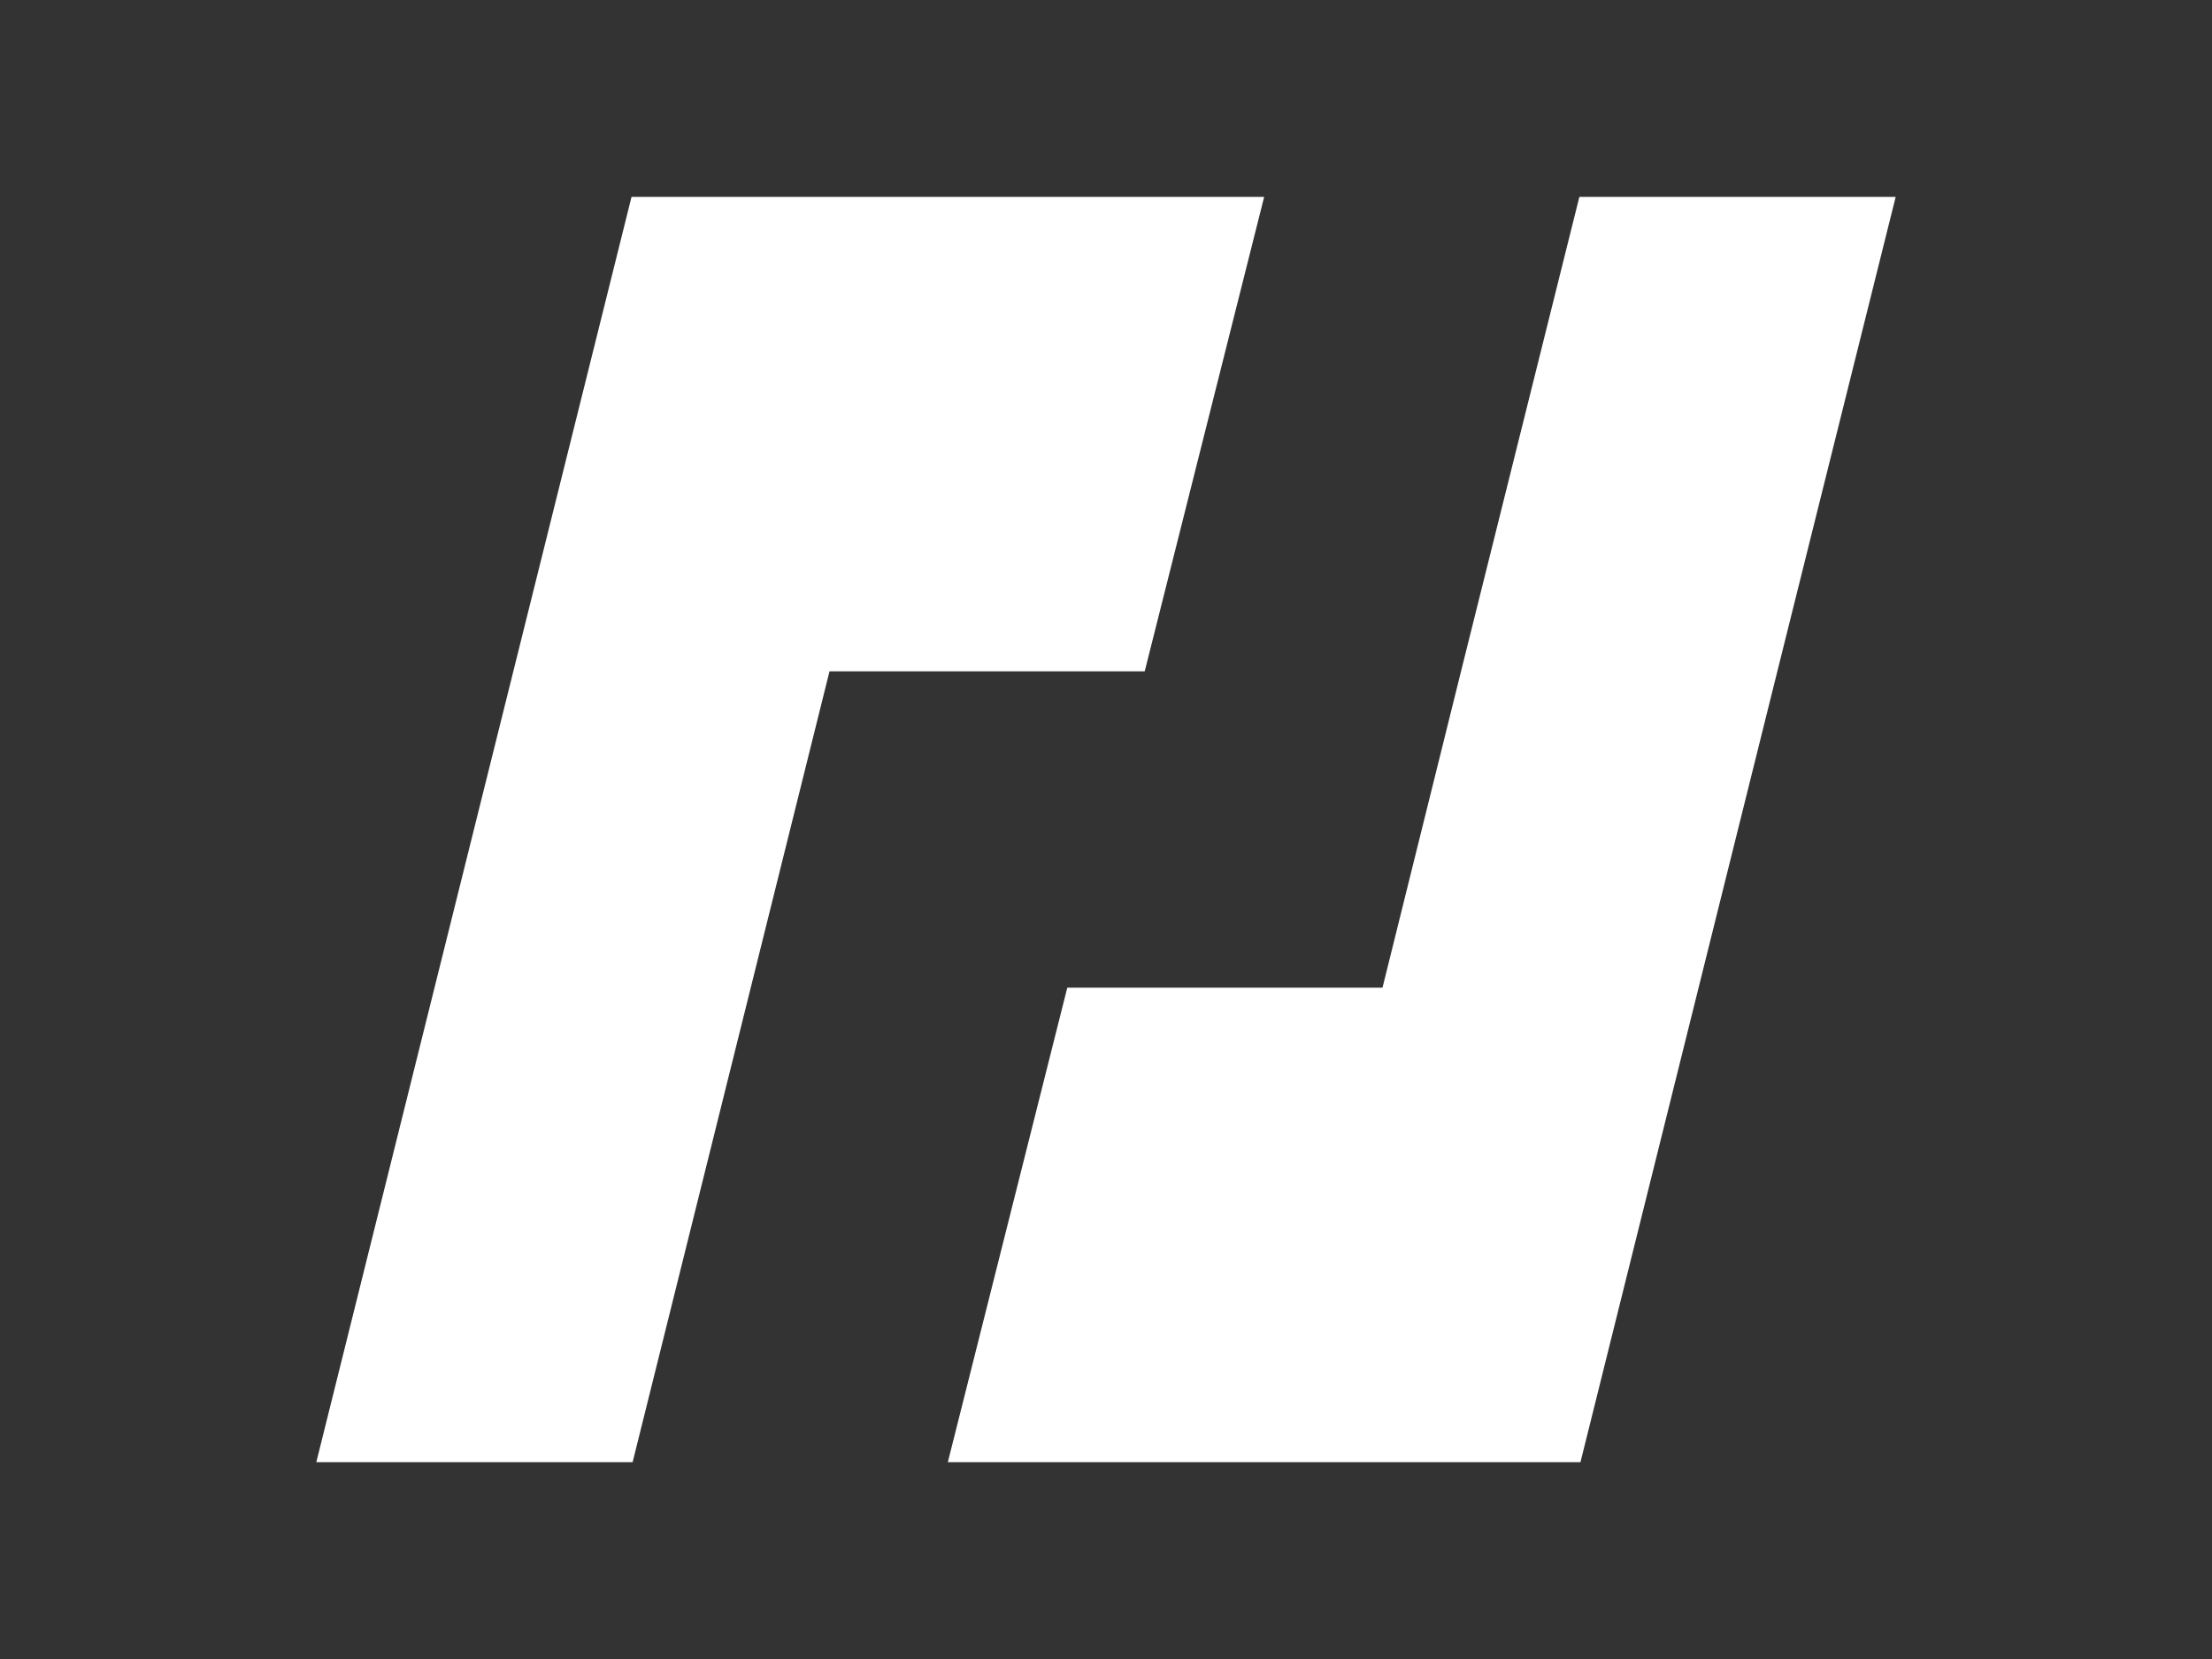
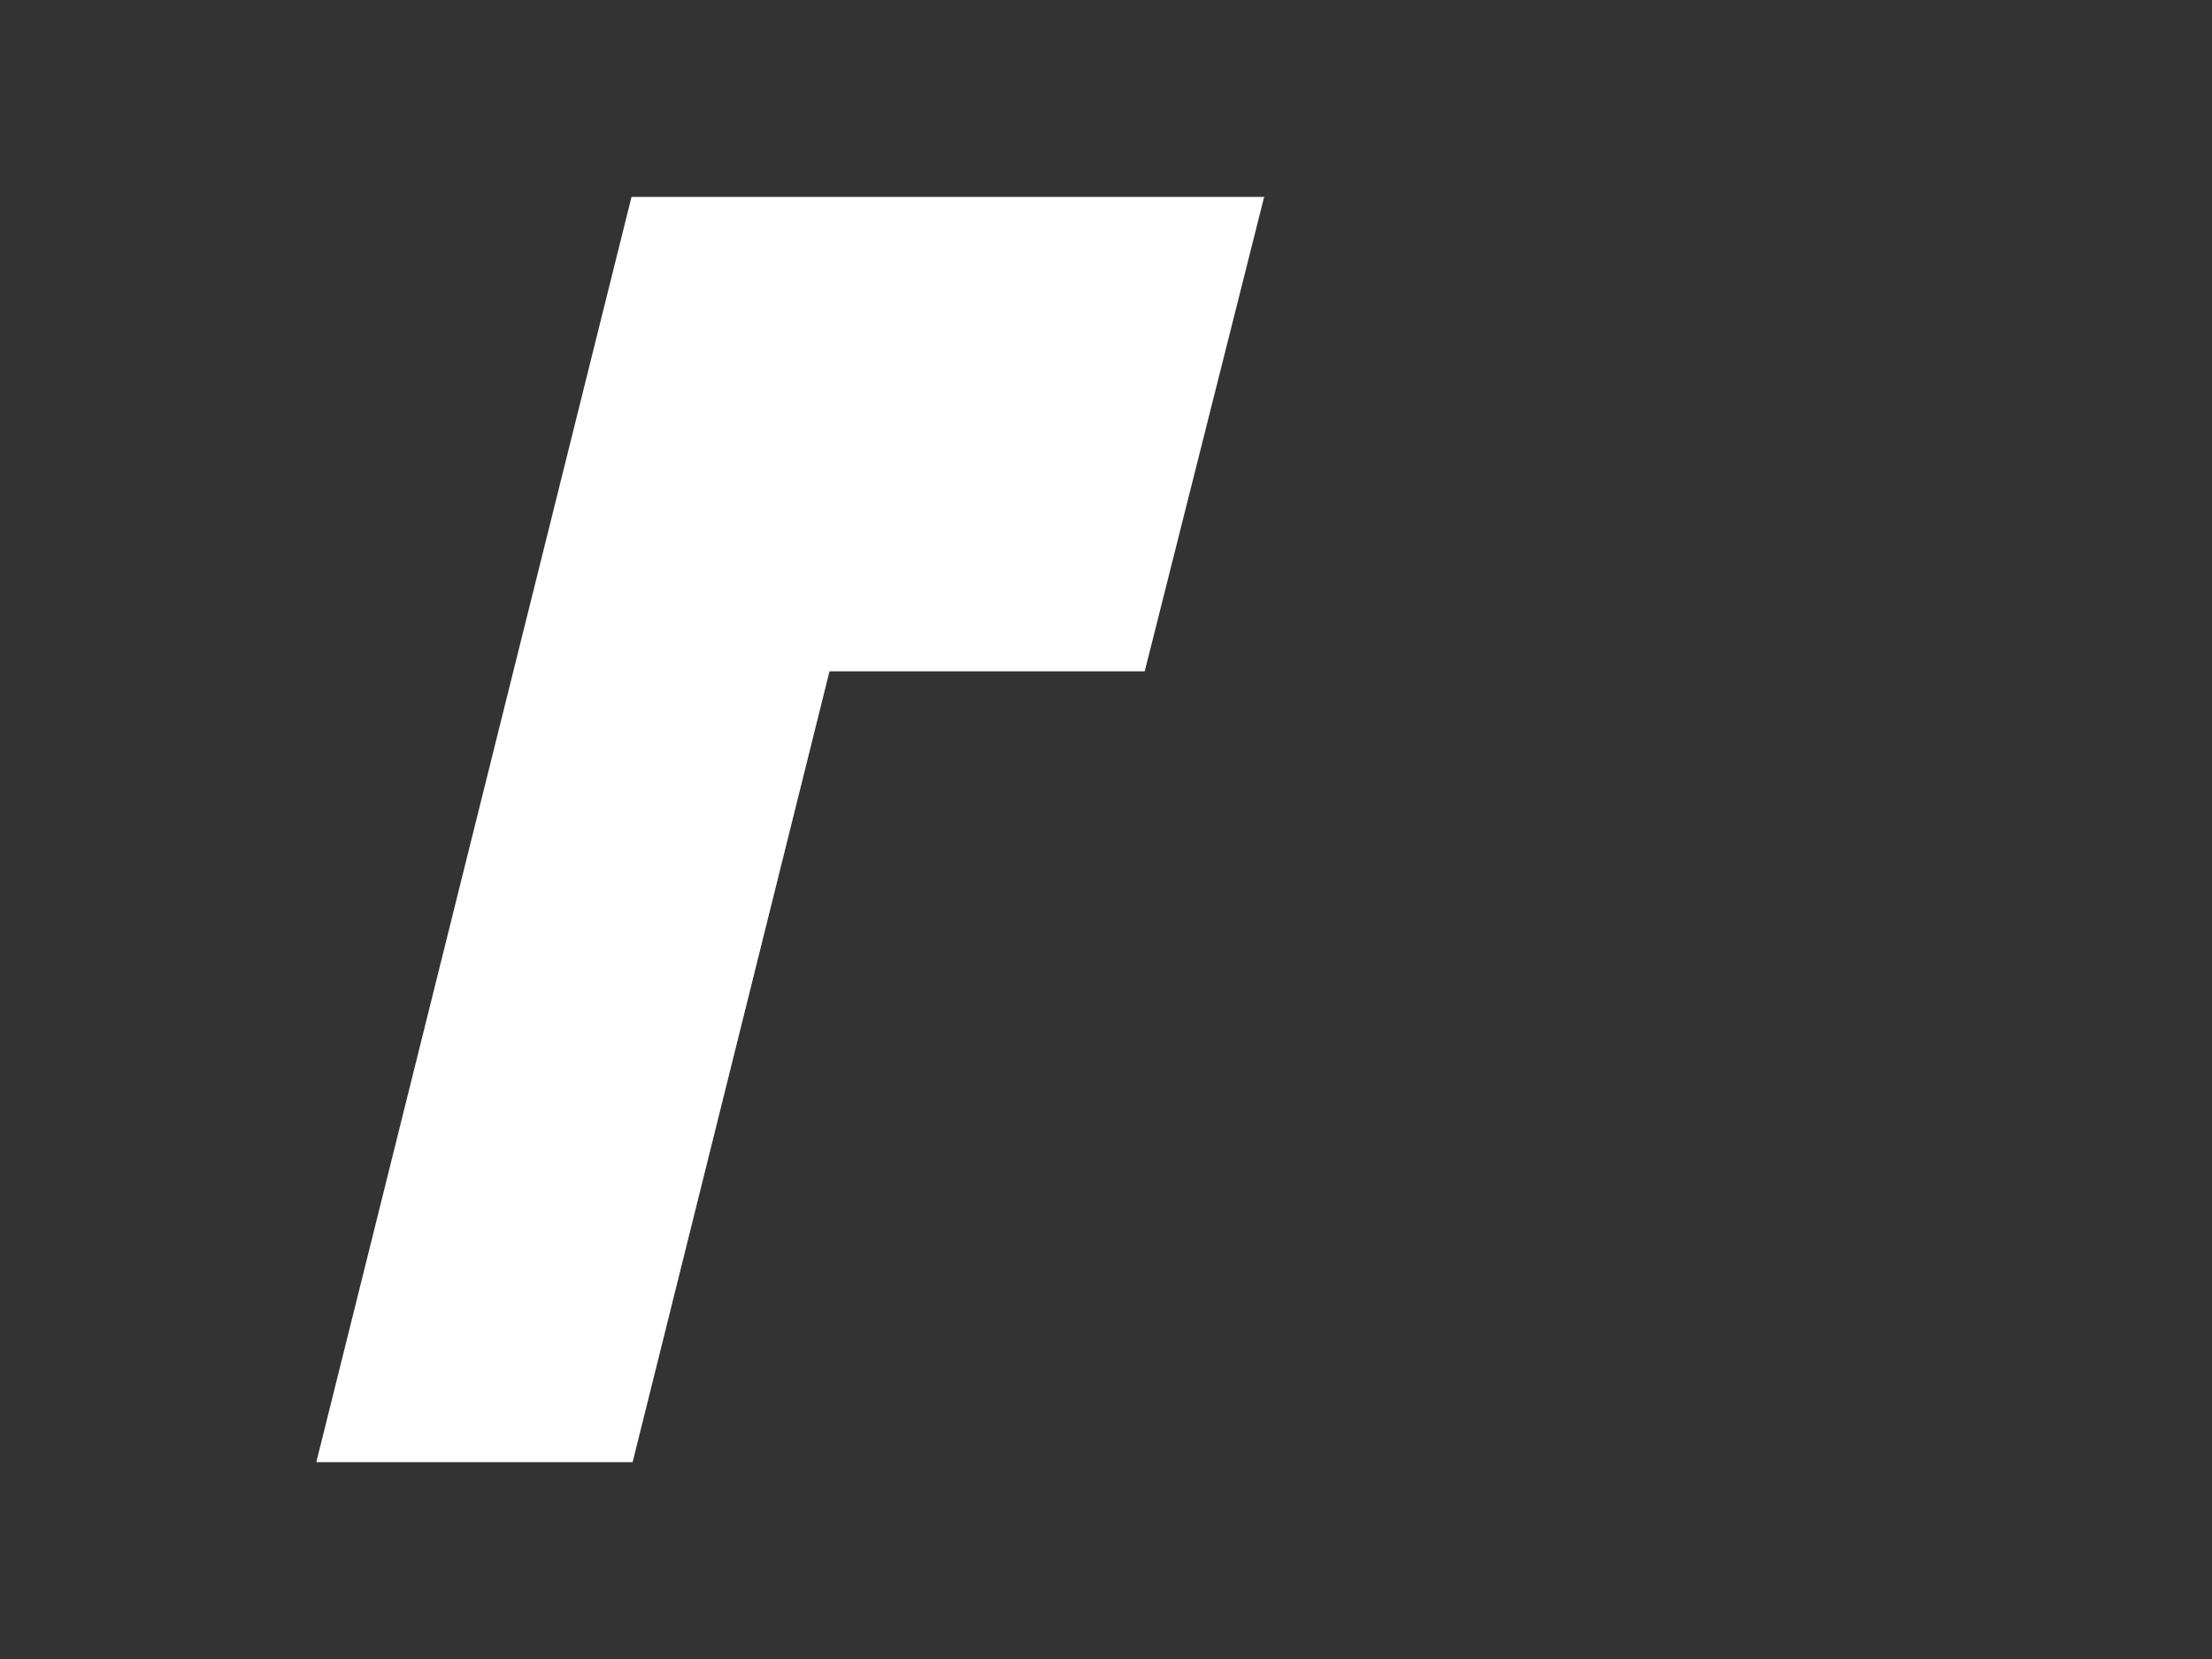
<svg xmlns="http://www.w3.org/2000/svg" version="1.1" id="Layer_1" x="0px" y="0px" viewBox="0 0 200 150" style="enable-background:new 0 0 200 150;" xml:space="preserve">
  <rect x="0" y="0" width="200" height="150" fill="#333333" stroke="none" />
  <style type="text/css">
	.st0{fill:#FFFFFF;}
	.st1{fill:#FF0201;}
	.st2{fill:#125BFF;}
</style>
  <g>
    <polygon class="st0" points="85.7,17.8 57.1,17.8 28.6,132.2 57.2,132.2 75,60.7 103.5,60.7 114.3,17.8  " />
-     <polygon class="st0" points="142.8,17.8 132.1,60.7 125,89.3 96.5,89.3 85.7,132.2 114.3,132.2 142.9,132.2 160.7,60.7 171.4,17.8     " />
  </g>
</svg>